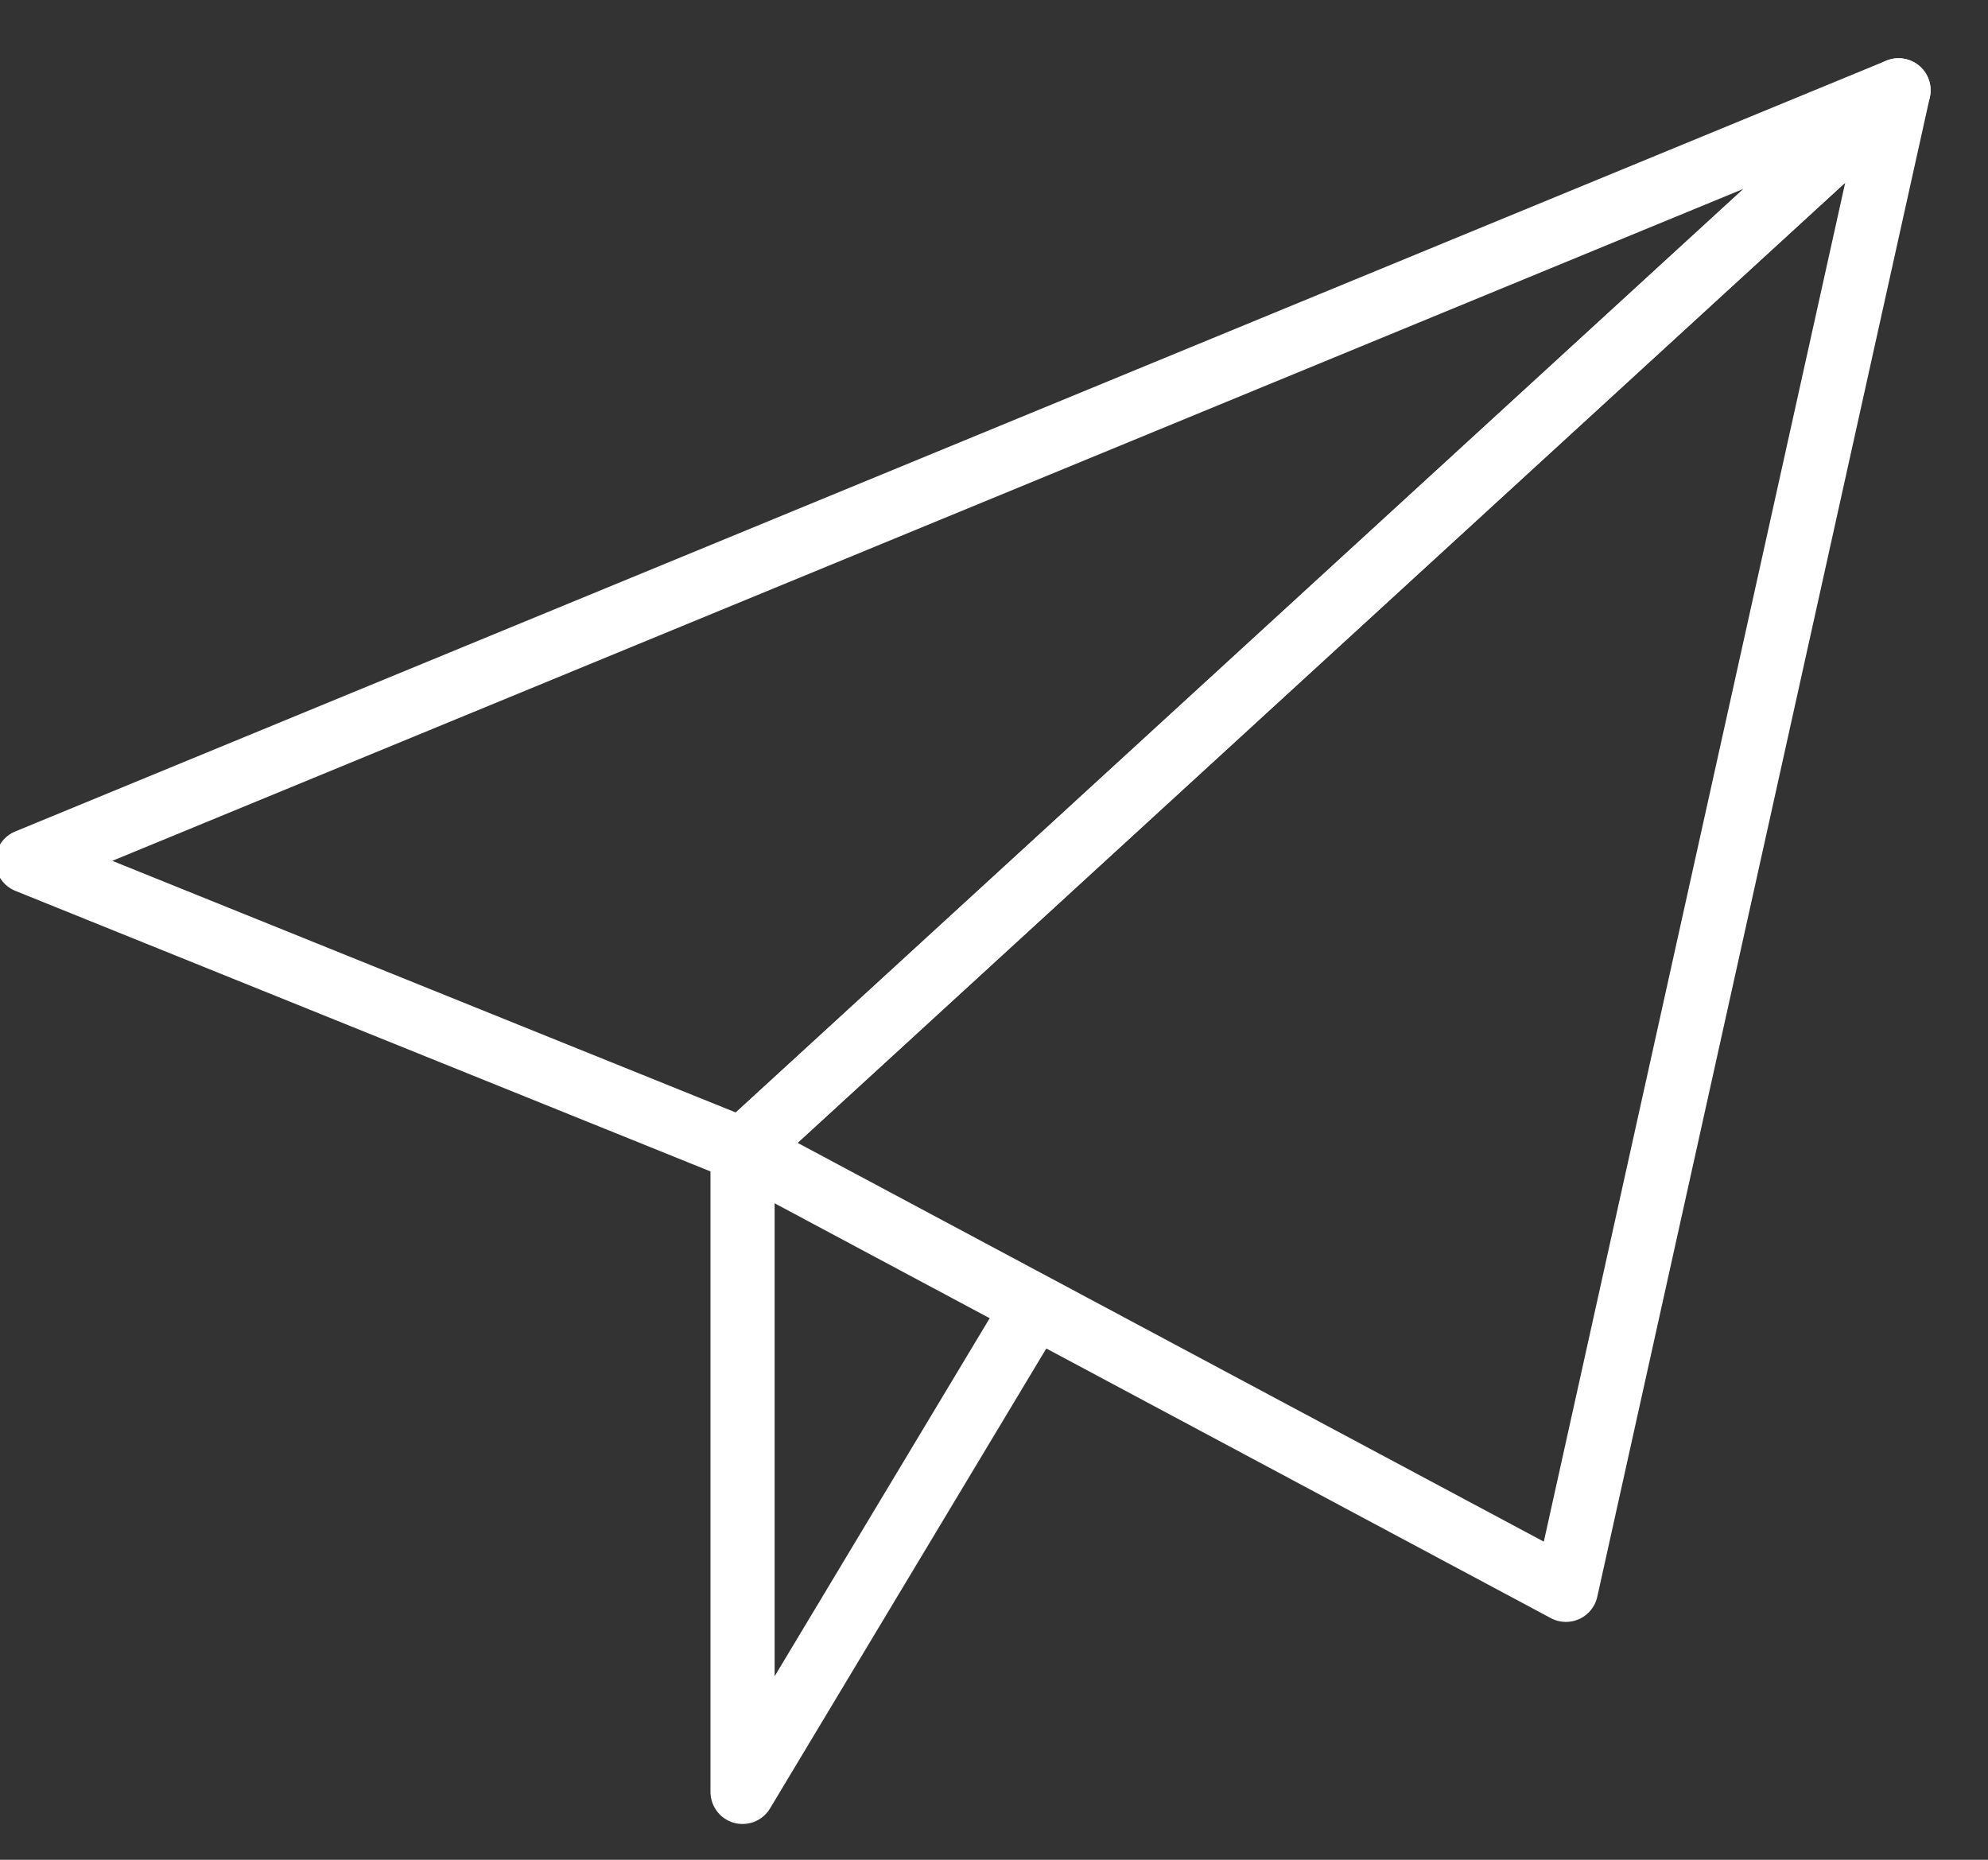
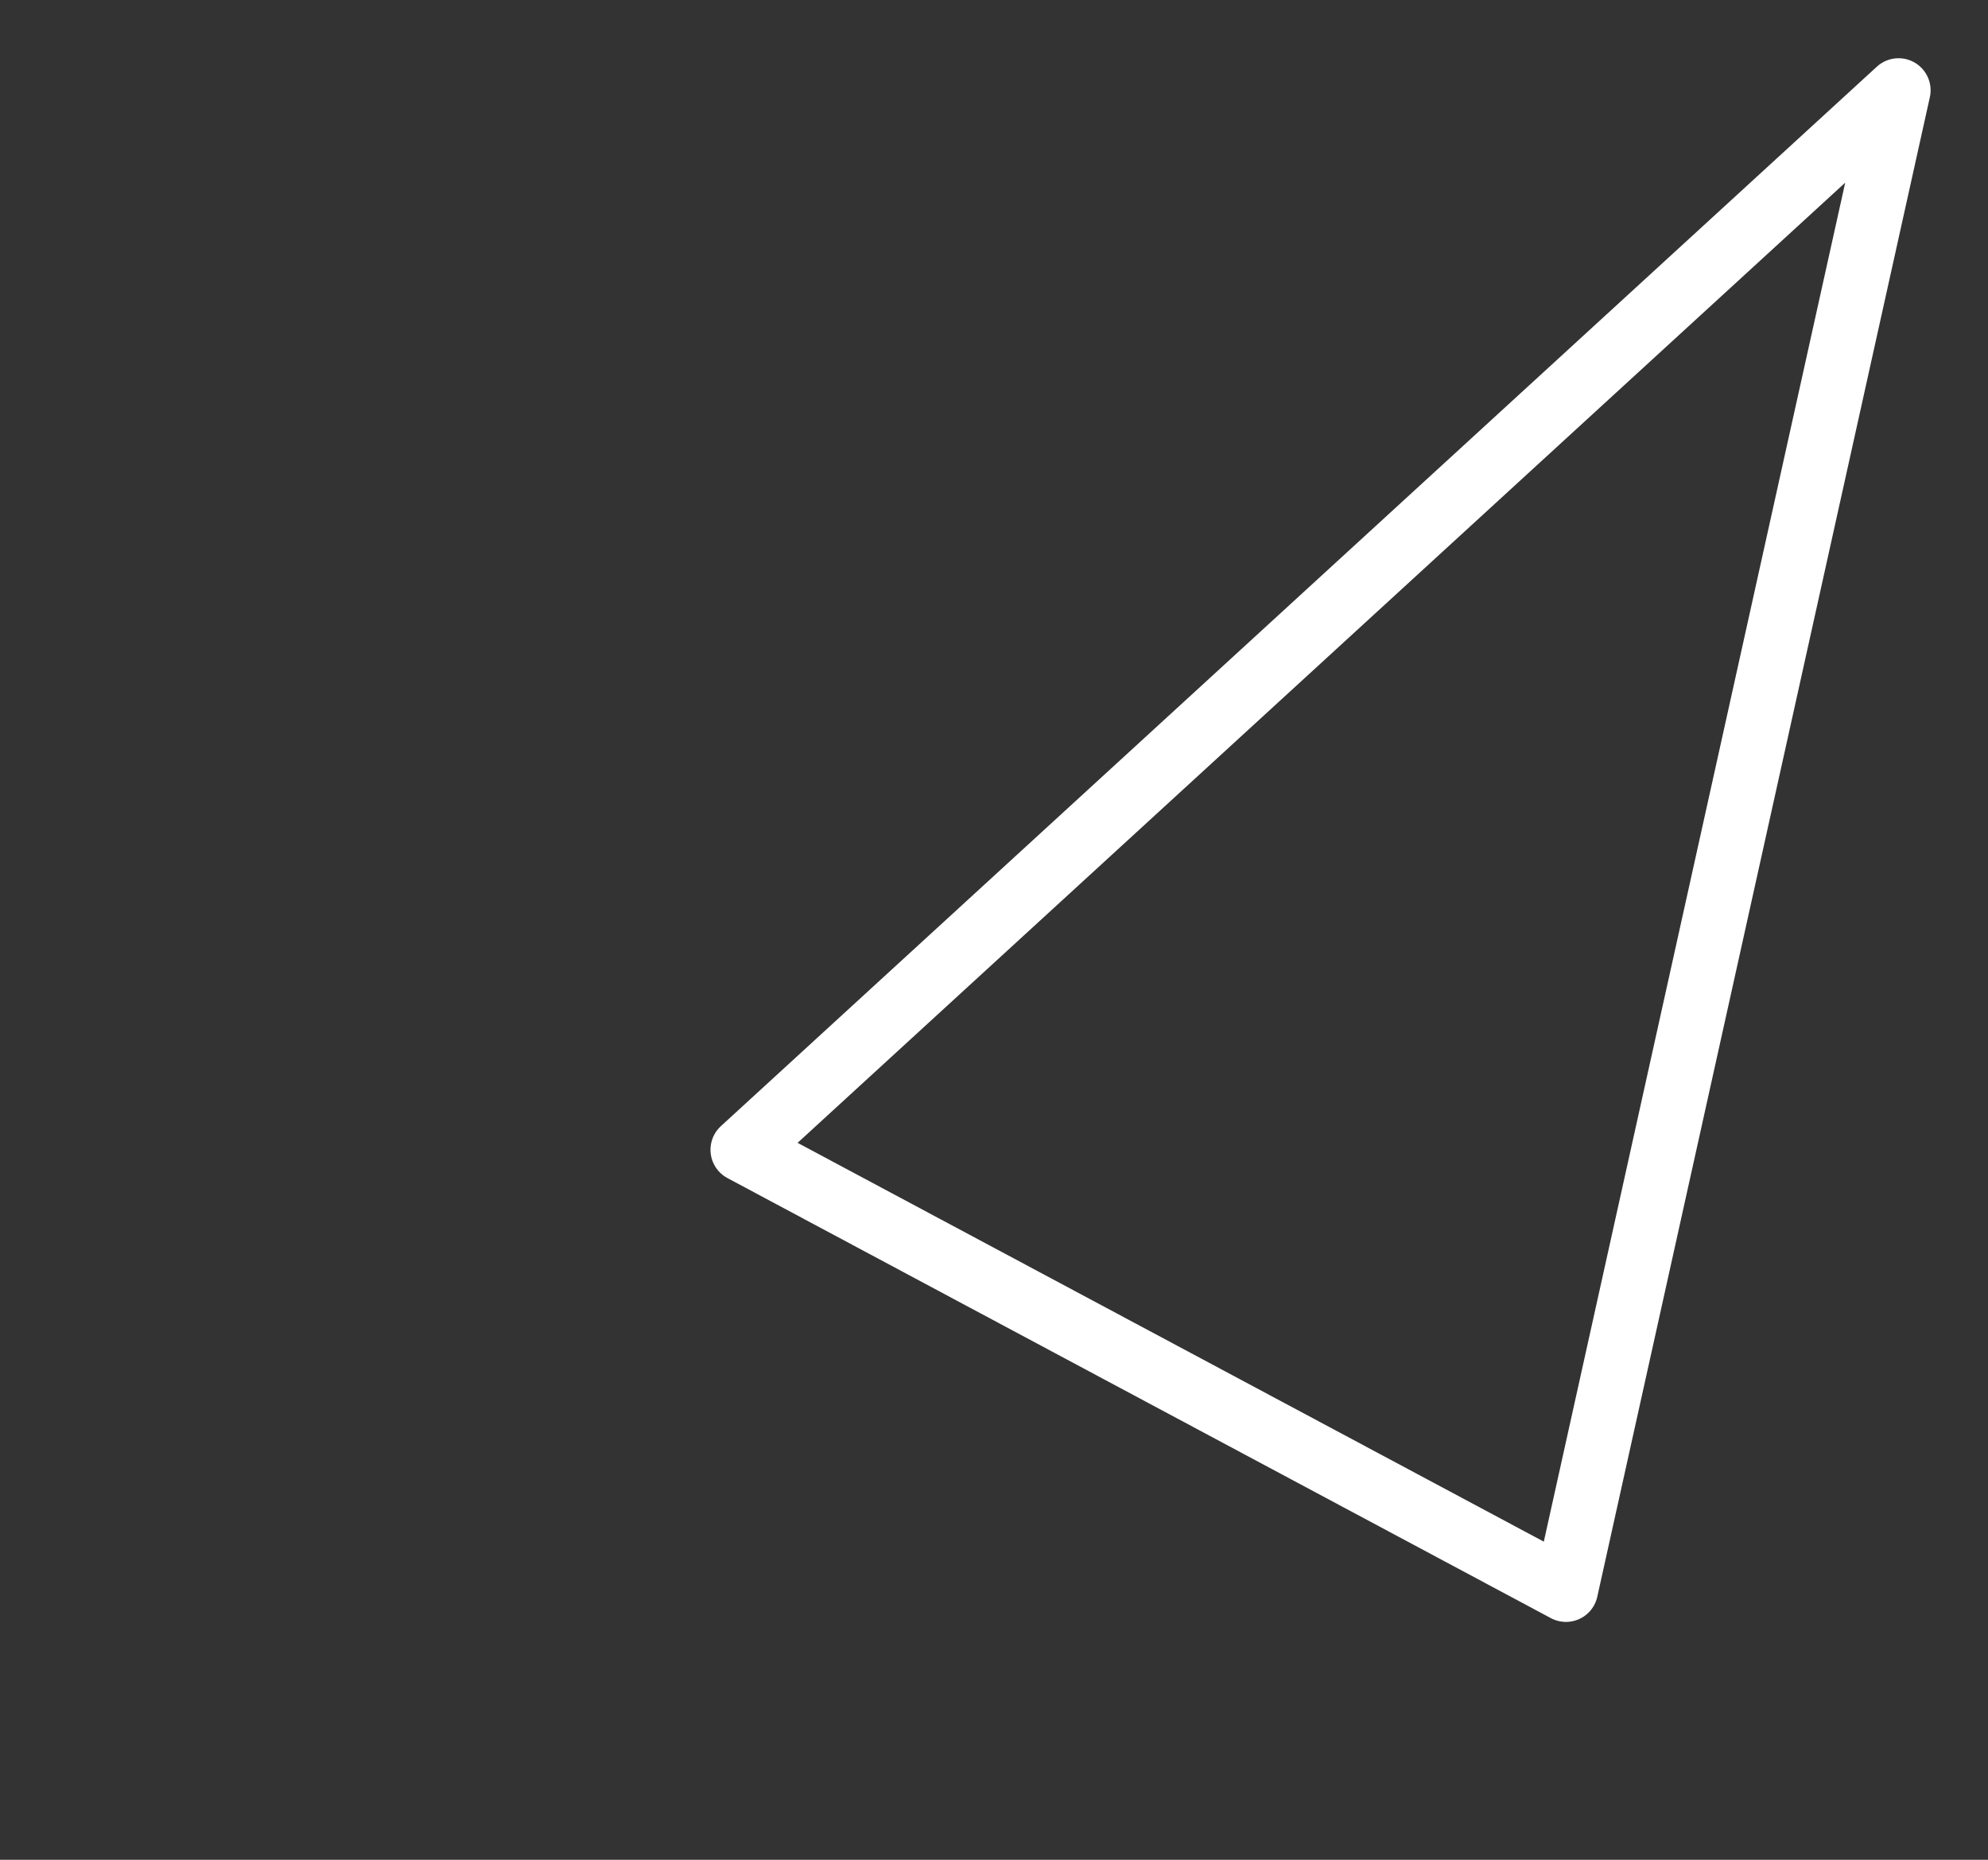
<svg xmlns="http://www.w3.org/2000/svg" xmlns:ns1="http://www.bohemiancoding.com/sketch/ns" width="31px" height="29px" viewBox="0 0 31 29" version="1.1">
  <rect x="0" y="0" width="31" height="29" fill="#333333" stroke="none" />
  <title>email</title>
  <desc>Created with Sketch.</desc>
  <defs />
  <g id="Page-1" stroke="none" stroke-width="1" fill="none" fill-rule="evenodd" ns1:type="MSPage">
    <g id="Stroke-3844-+-Stroke-3845-+-Stroke-3846" ns1:type="MSLayerGroup" transform="translate(-0.437, 1.174)" stroke="#FFFFFF" stroke-linejoin="round">
-       <path d="M30.042,0.234 L0.864,12.254 L12.016,16.755 L30.042,0.234 L30.042,0.234 Z" id="Stroke-3844" ns1:type="MSShapeGroup" />
      <path d="M30.042,0.234 L24.856,23.617 L12.016,16.755 L30.042,0.234 L30.042,0.234 Z" id="Stroke-3845" ns1:type="MSShapeGroup" />
-       <path d="M12.016,16.755 L12.016,26.768 L16.569,19.188" id="Stroke-3846" ns1:type="MSShapeGroup" />
    </g>
  </g>
</svg>